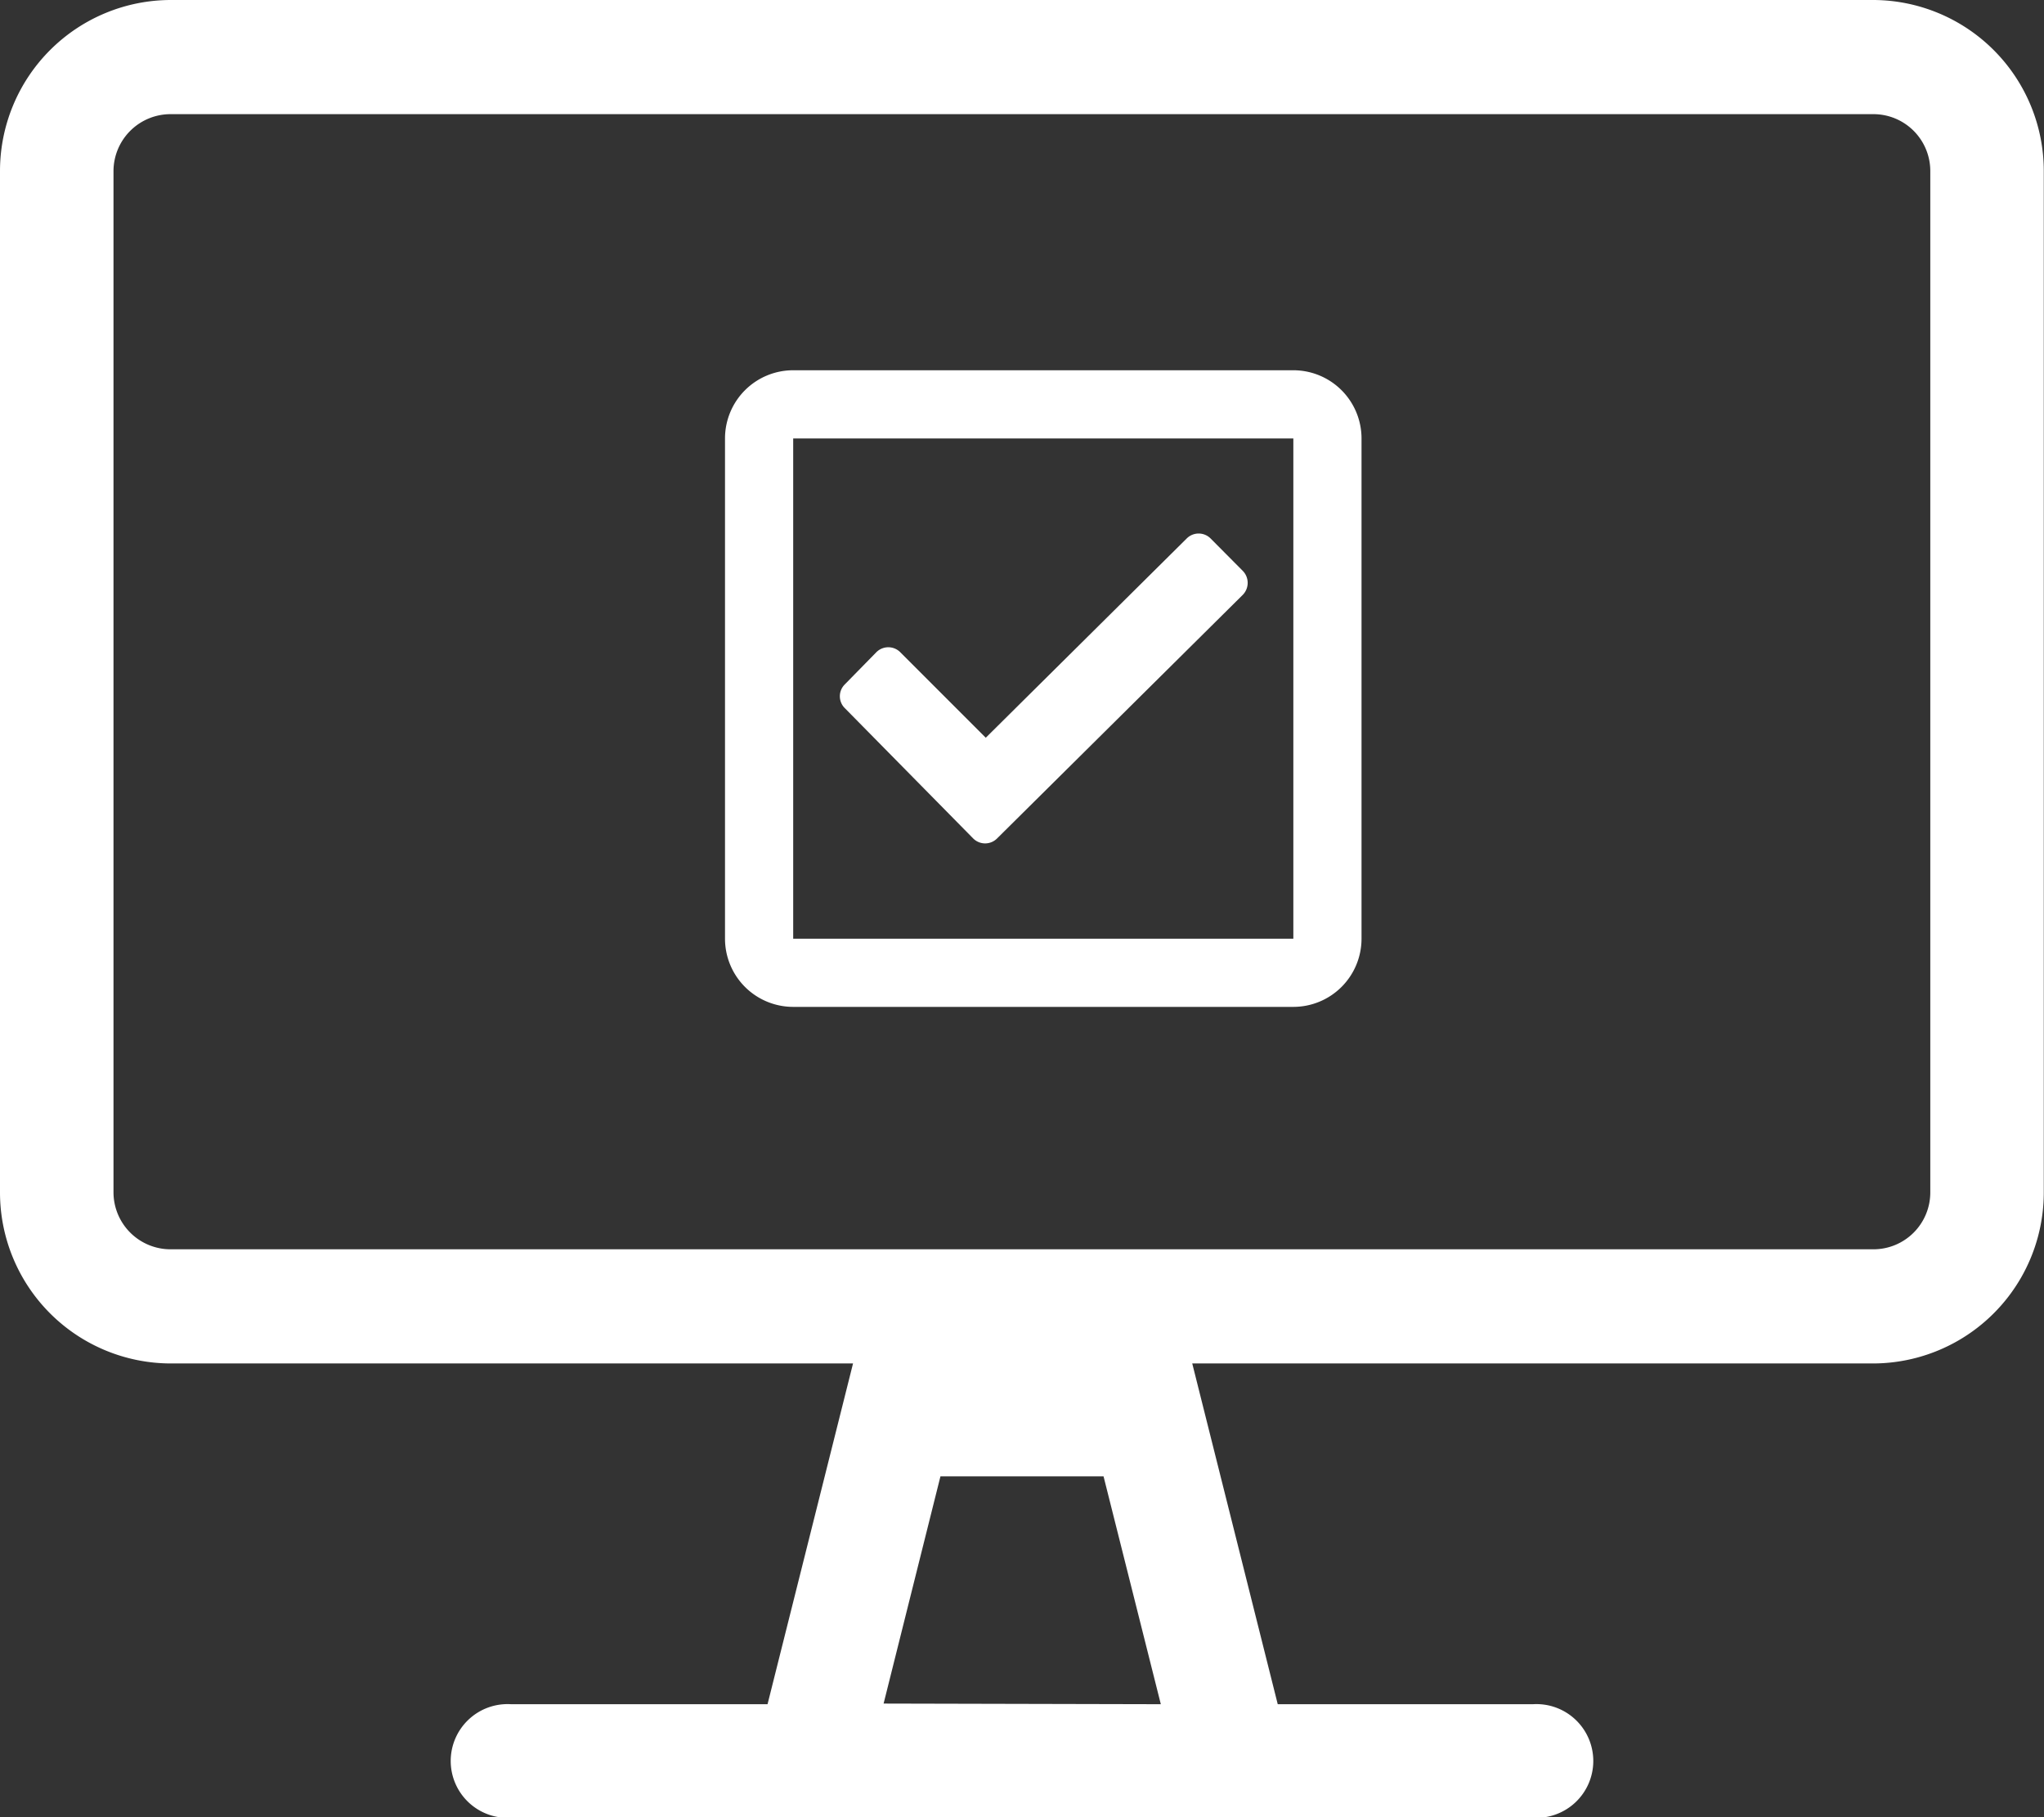
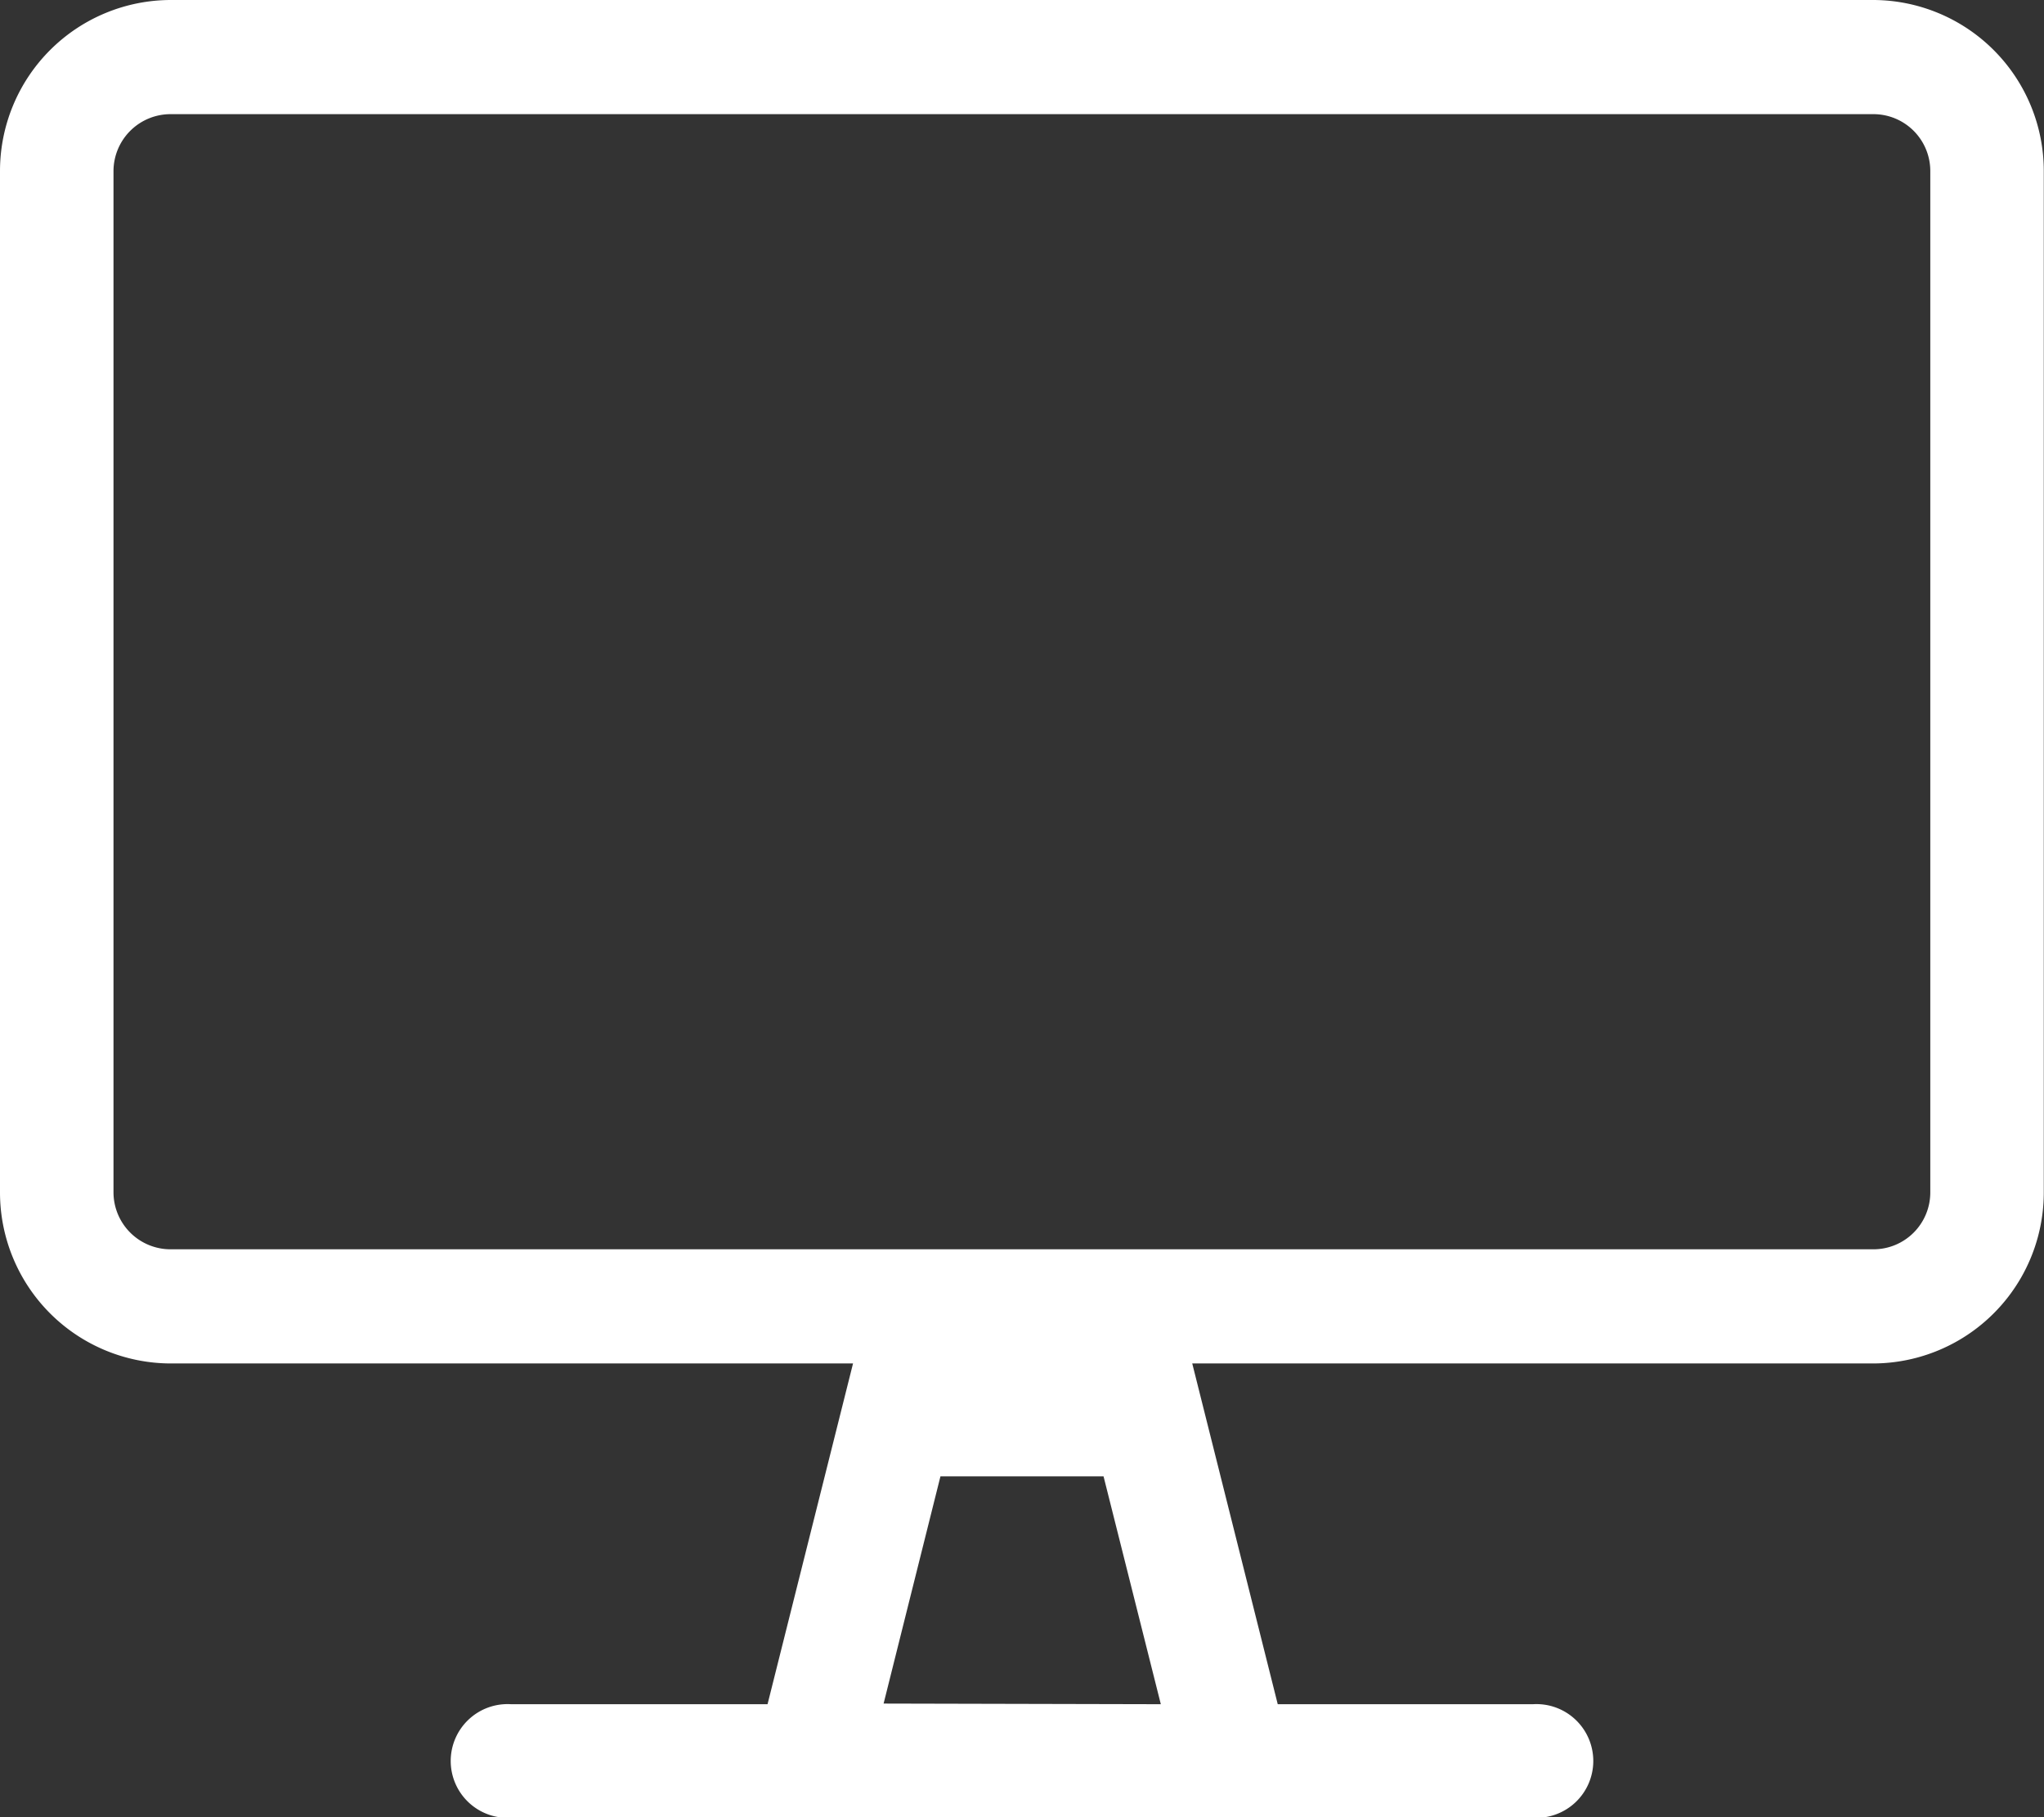
<svg xmlns="http://www.w3.org/2000/svg" viewBox="0 0 95.63 85">
  <rect x="0" y="0" width="95.63" height="85" fill="#333333" stroke="none" />
  <defs>
    <style>.cls-1{isolation:isolate;}.cls-2{fill:#fff;}</style>
  </defs>
  <g id="Ebene_2" data-name="Ebene 2">
    <g id="Ebene_1-2" data-name="Ebene 1">
      <g id="Ebene_2-2" data-name="Ebene 2">
        <g id="Ebene_1-2-2" data-name="Ebene 1-2">
          <g class="cls-1">
            <path class="cls-2" d="M95.62,8V55.78a8,8,0,0,1-8,8H55.78l4,15.94H71.72a2.66,2.66,0,1,1,0,5.31H23.91a2.66,2.66,0,1,1,0-5.31h12l4-15.94H8a8,8,0,0,1-8-8V8A8,8,0,0,1,8,0H87.66A8,8,0,0,1,95.62,8ZM90.31,8a2.66,2.66,0,0,0-2.65-2.66H8A2.67,2.67,0,0,0,5.31,8V55.78A2.67,2.67,0,0,0,8,58.44H87.66a2.66,2.66,0,0,0,2.65-2.66Zm-36,71.72L51.63,69.06H44L41.34,79.69Z" />
          </g>
          <g class="cls-1">
-             <path class="cls-2" d="M63.7,20.51v23.4a3.19,3.19,0,0,1-3.19,3.19H37.11a3.19,3.19,0,0,1-3.19-3.19V20.51a3.19,3.19,0,0,1,3.19-3.19h23.4A3.19,3.19,0,0,1,63.7,20.51Zm-3.19,0H37.11v23.4h23.4ZM46.65,39.22a.79.79,0,0,1-1.12,0l-6-6.09a.78.78,0,0,1,0-1.12L41,30.51a.79.79,0,0,1,1.12,0l4,4,9.4-9.32a.79.79,0,0,1,1.12,0l1.5,1.51a.8.8,0,0,1,0,1.13Z" />
-           </g>
+             </g>
        </g>
      </g>
    </g>
  </g>
</svg>